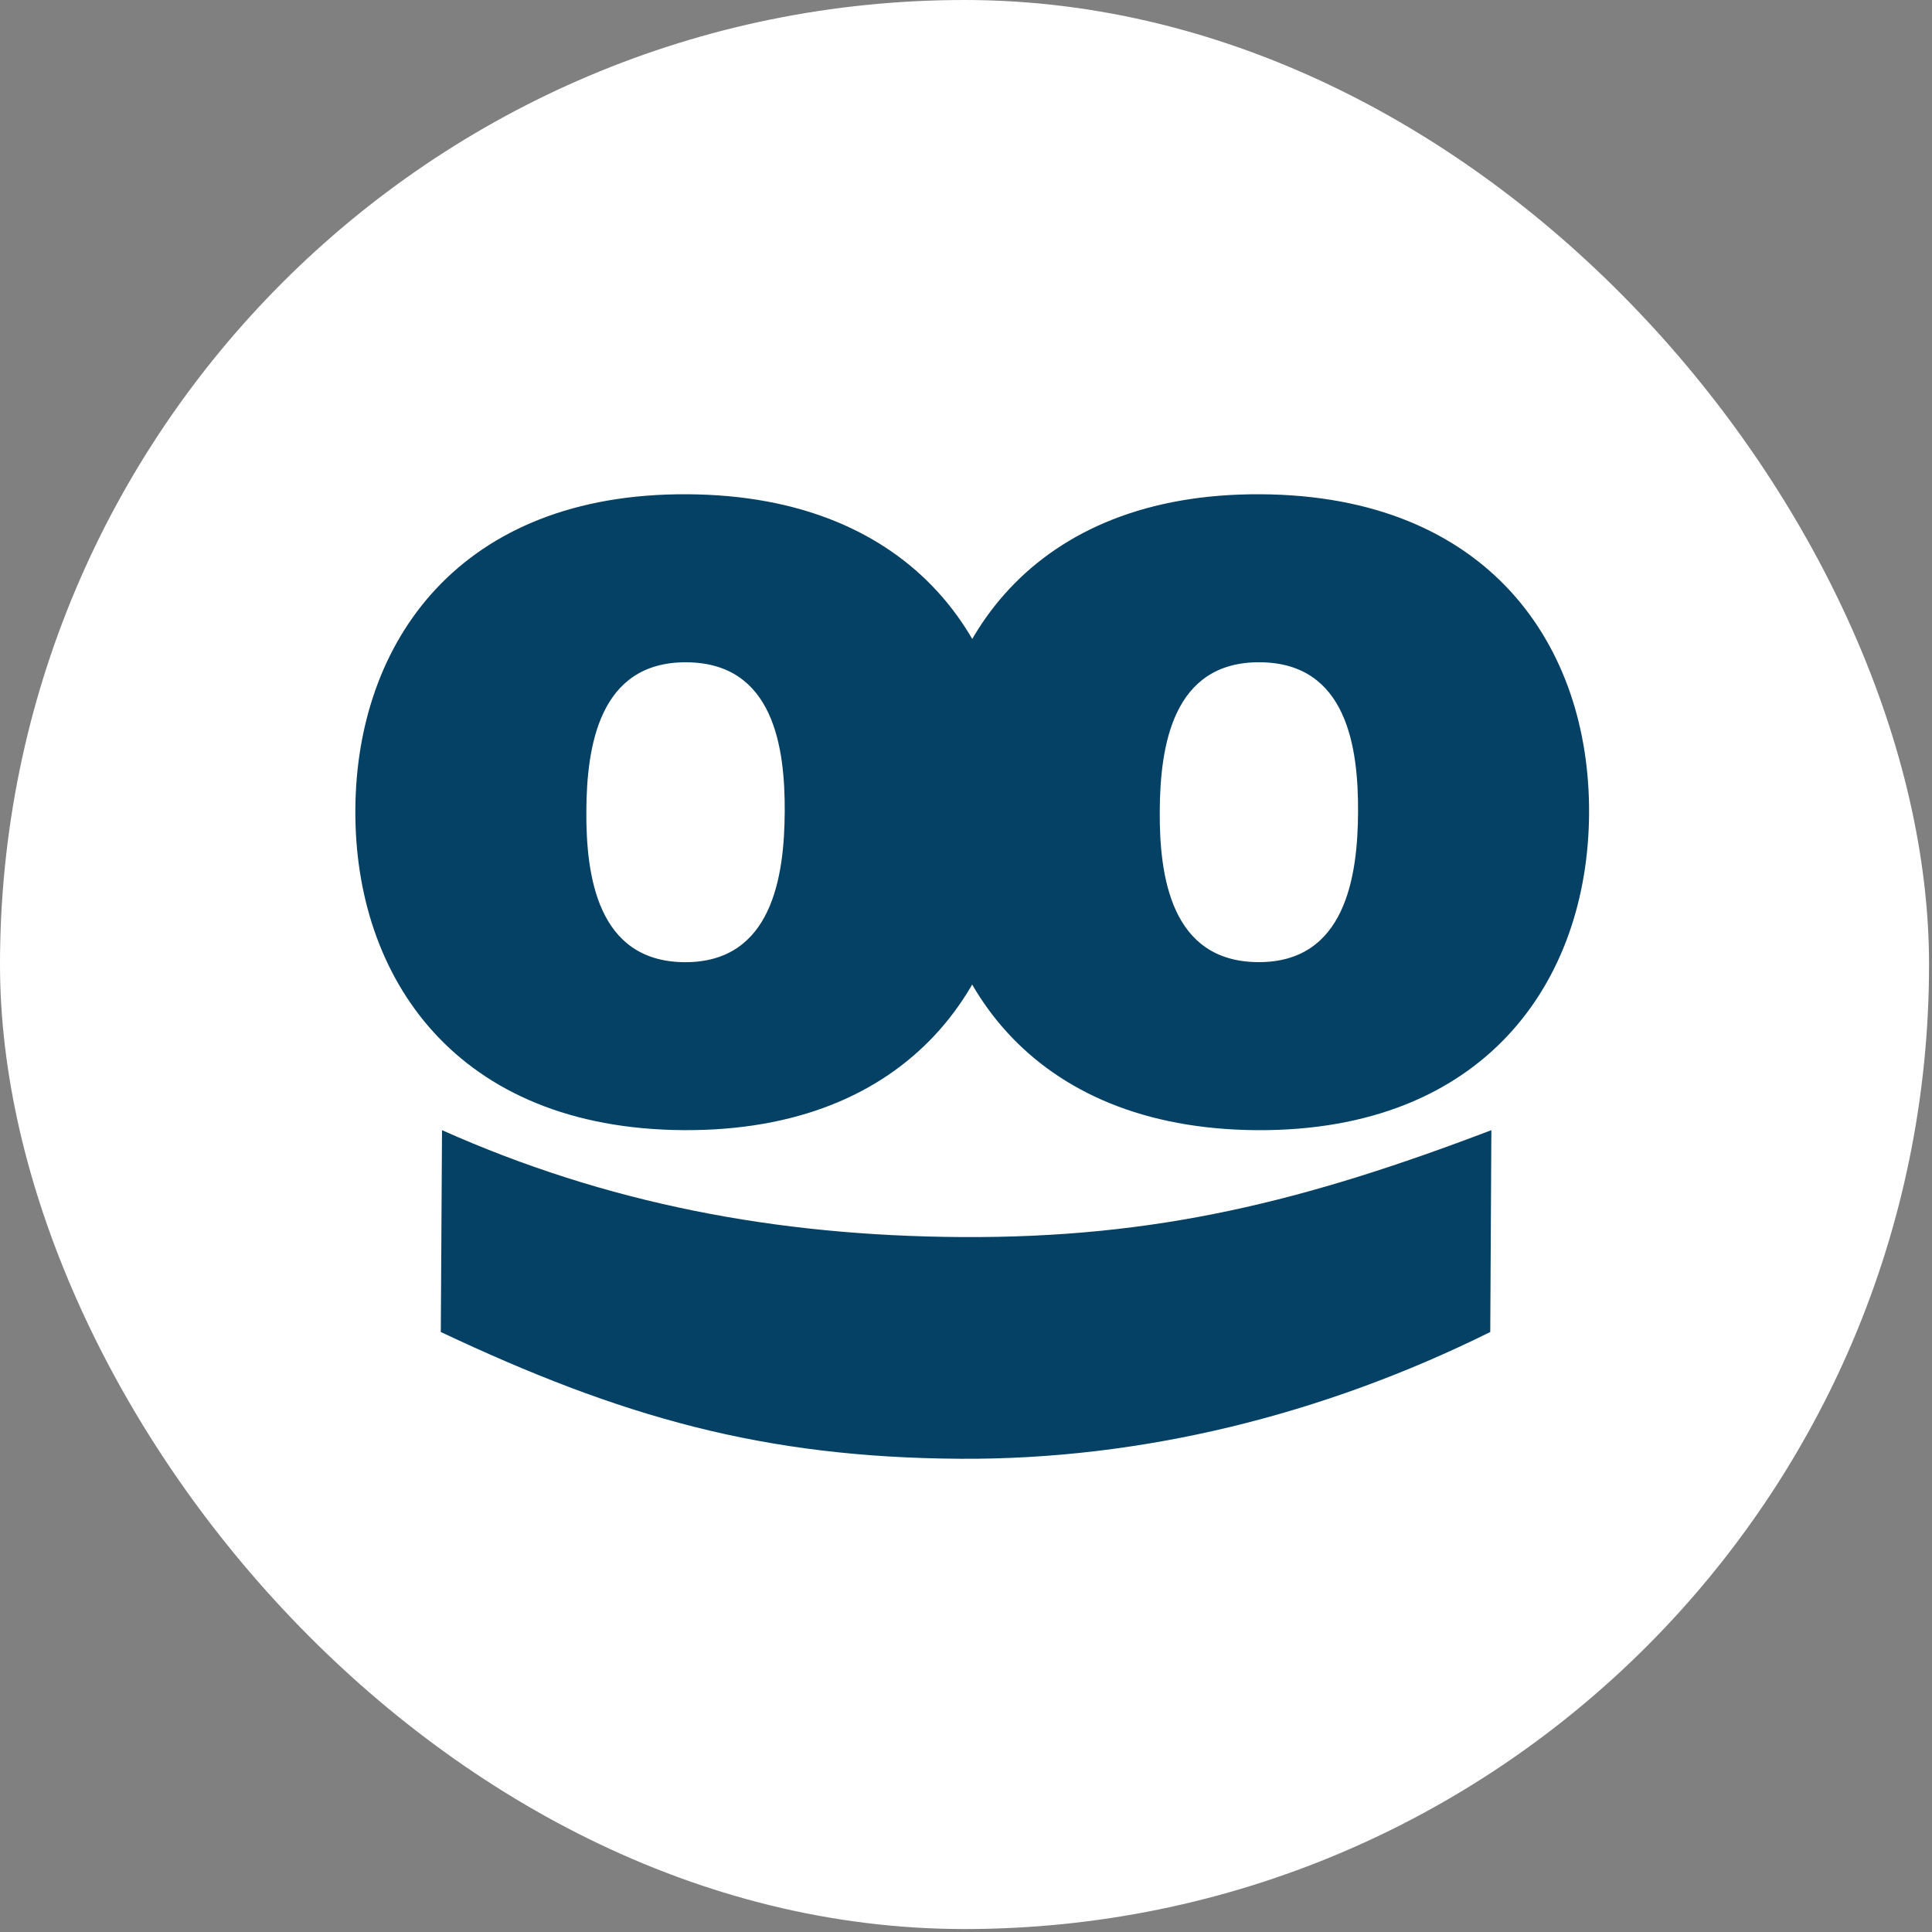
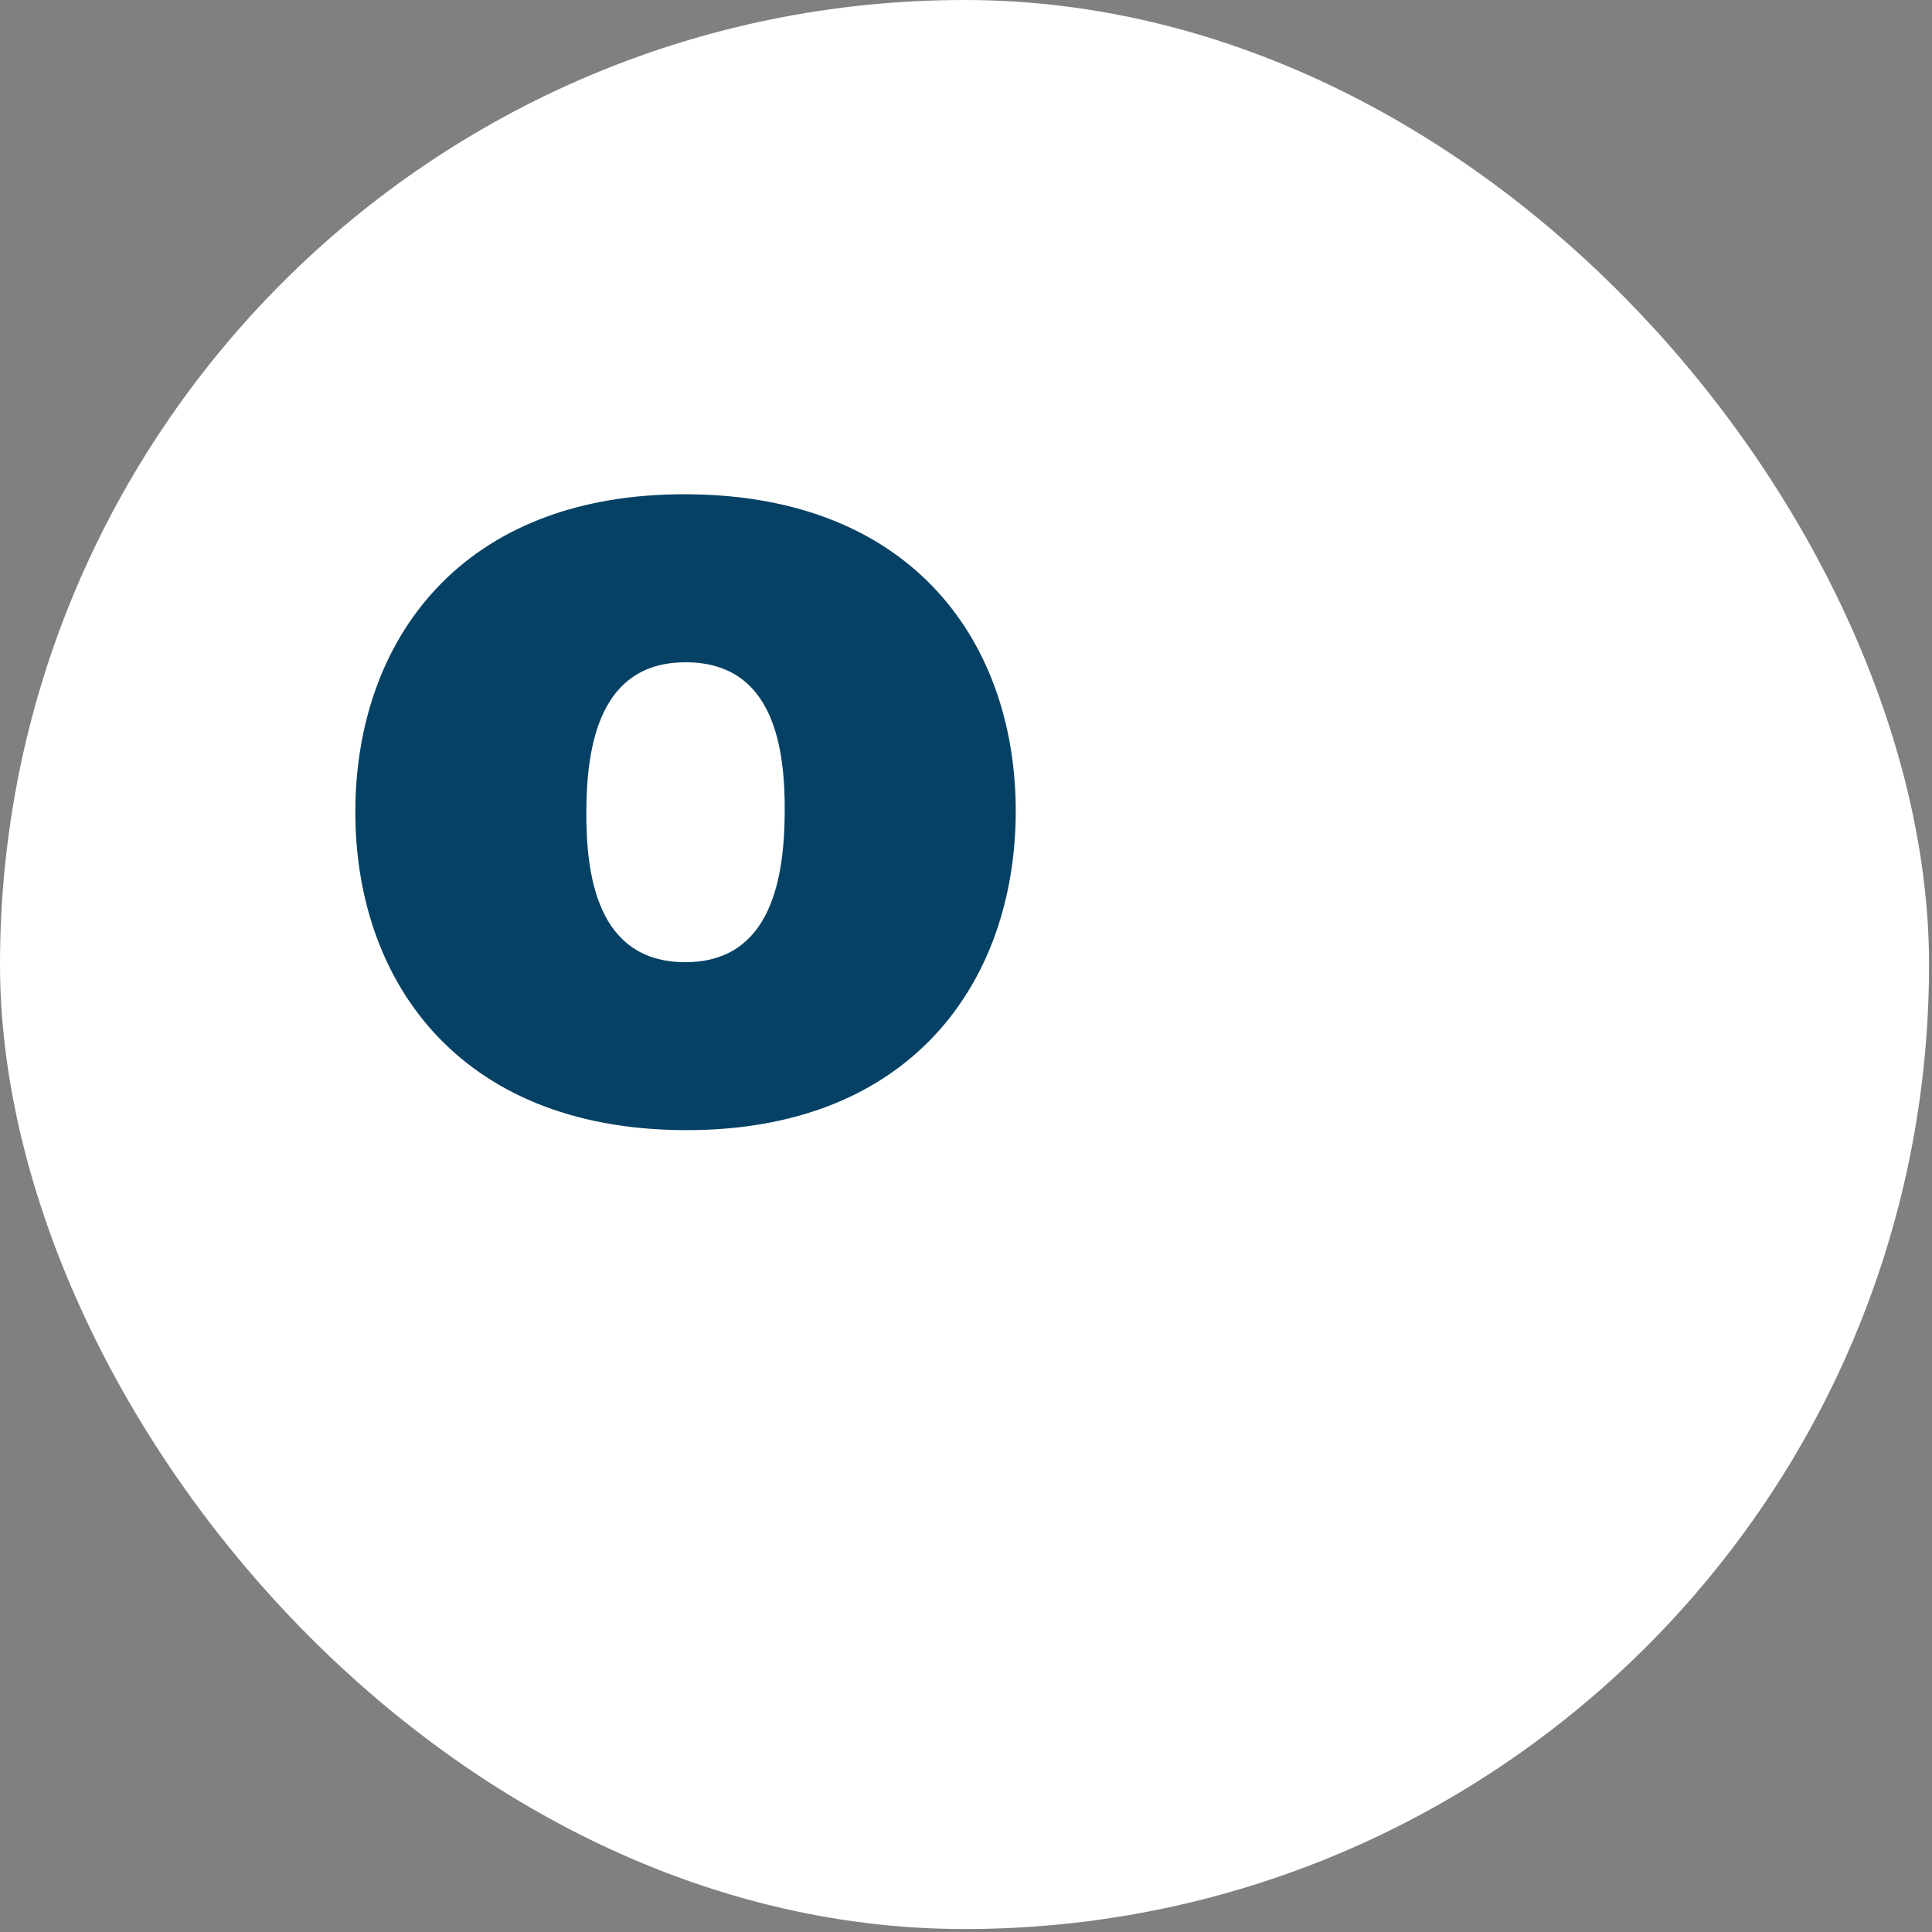
<svg xmlns="http://www.w3.org/2000/svg" width="70" height="70" viewBox="0 0 70 70" fill="none">
  <rect x="0" y="0" width="70" height="70" fill="#808080" stroke="none" />
  <rect width="69.893" height="69.893" rx="34.947" fill="white" />
  <path d="M24.772 40.947C16.528 40.9 12.839 35.423 12.875 29.335C12.91 23.248 16.662 17.86 24.905 17.908C33.149 17.954 36.838 23.386 36.802 29.475C36.765 35.562 33.016 40.995 24.772 40.947ZM24.87 23.996C21.699 23.976 21.257 27.061 21.244 29.386C21.231 31.71 21.635 34.842 24.805 34.862C27.975 34.878 28.417 31.754 28.432 29.427C28.446 27.101 28.042 24.013 24.87 23.996Z" fill="#054164" />
-   <path d="M45.544 40.948C37.301 40.898 33.612 35.422 33.649 29.336C33.682 23.249 37.435 17.86 45.677 17.908C53.921 17.955 57.61 23.387 57.575 29.475C57.54 35.563 53.787 40.994 45.544 40.948ZM45.644 23.995C42.474 23.975 42.033 27.06 42.02 29.386C42.005 31.71 42.408 34.84 45.581 34.86C48.748 34.88 49.193 31.753 49.205 29.428C49.218 27.101 48.812 24.011 45.644 23.995Z" fill="#054164" />
-   <path d="M16.015 40.948C21.959 43.603 28.125 44.782 34.845 44.821C41.904 44.862 47.258 43.529 54.035 40.948L53.995 48.261C47.93 51.269 41.352 52.892 34.798 52.854C27.655 52.811 22.507 51.345 15.971 48.261L16.015 40.948Z" fill="#054164" />
</svg>